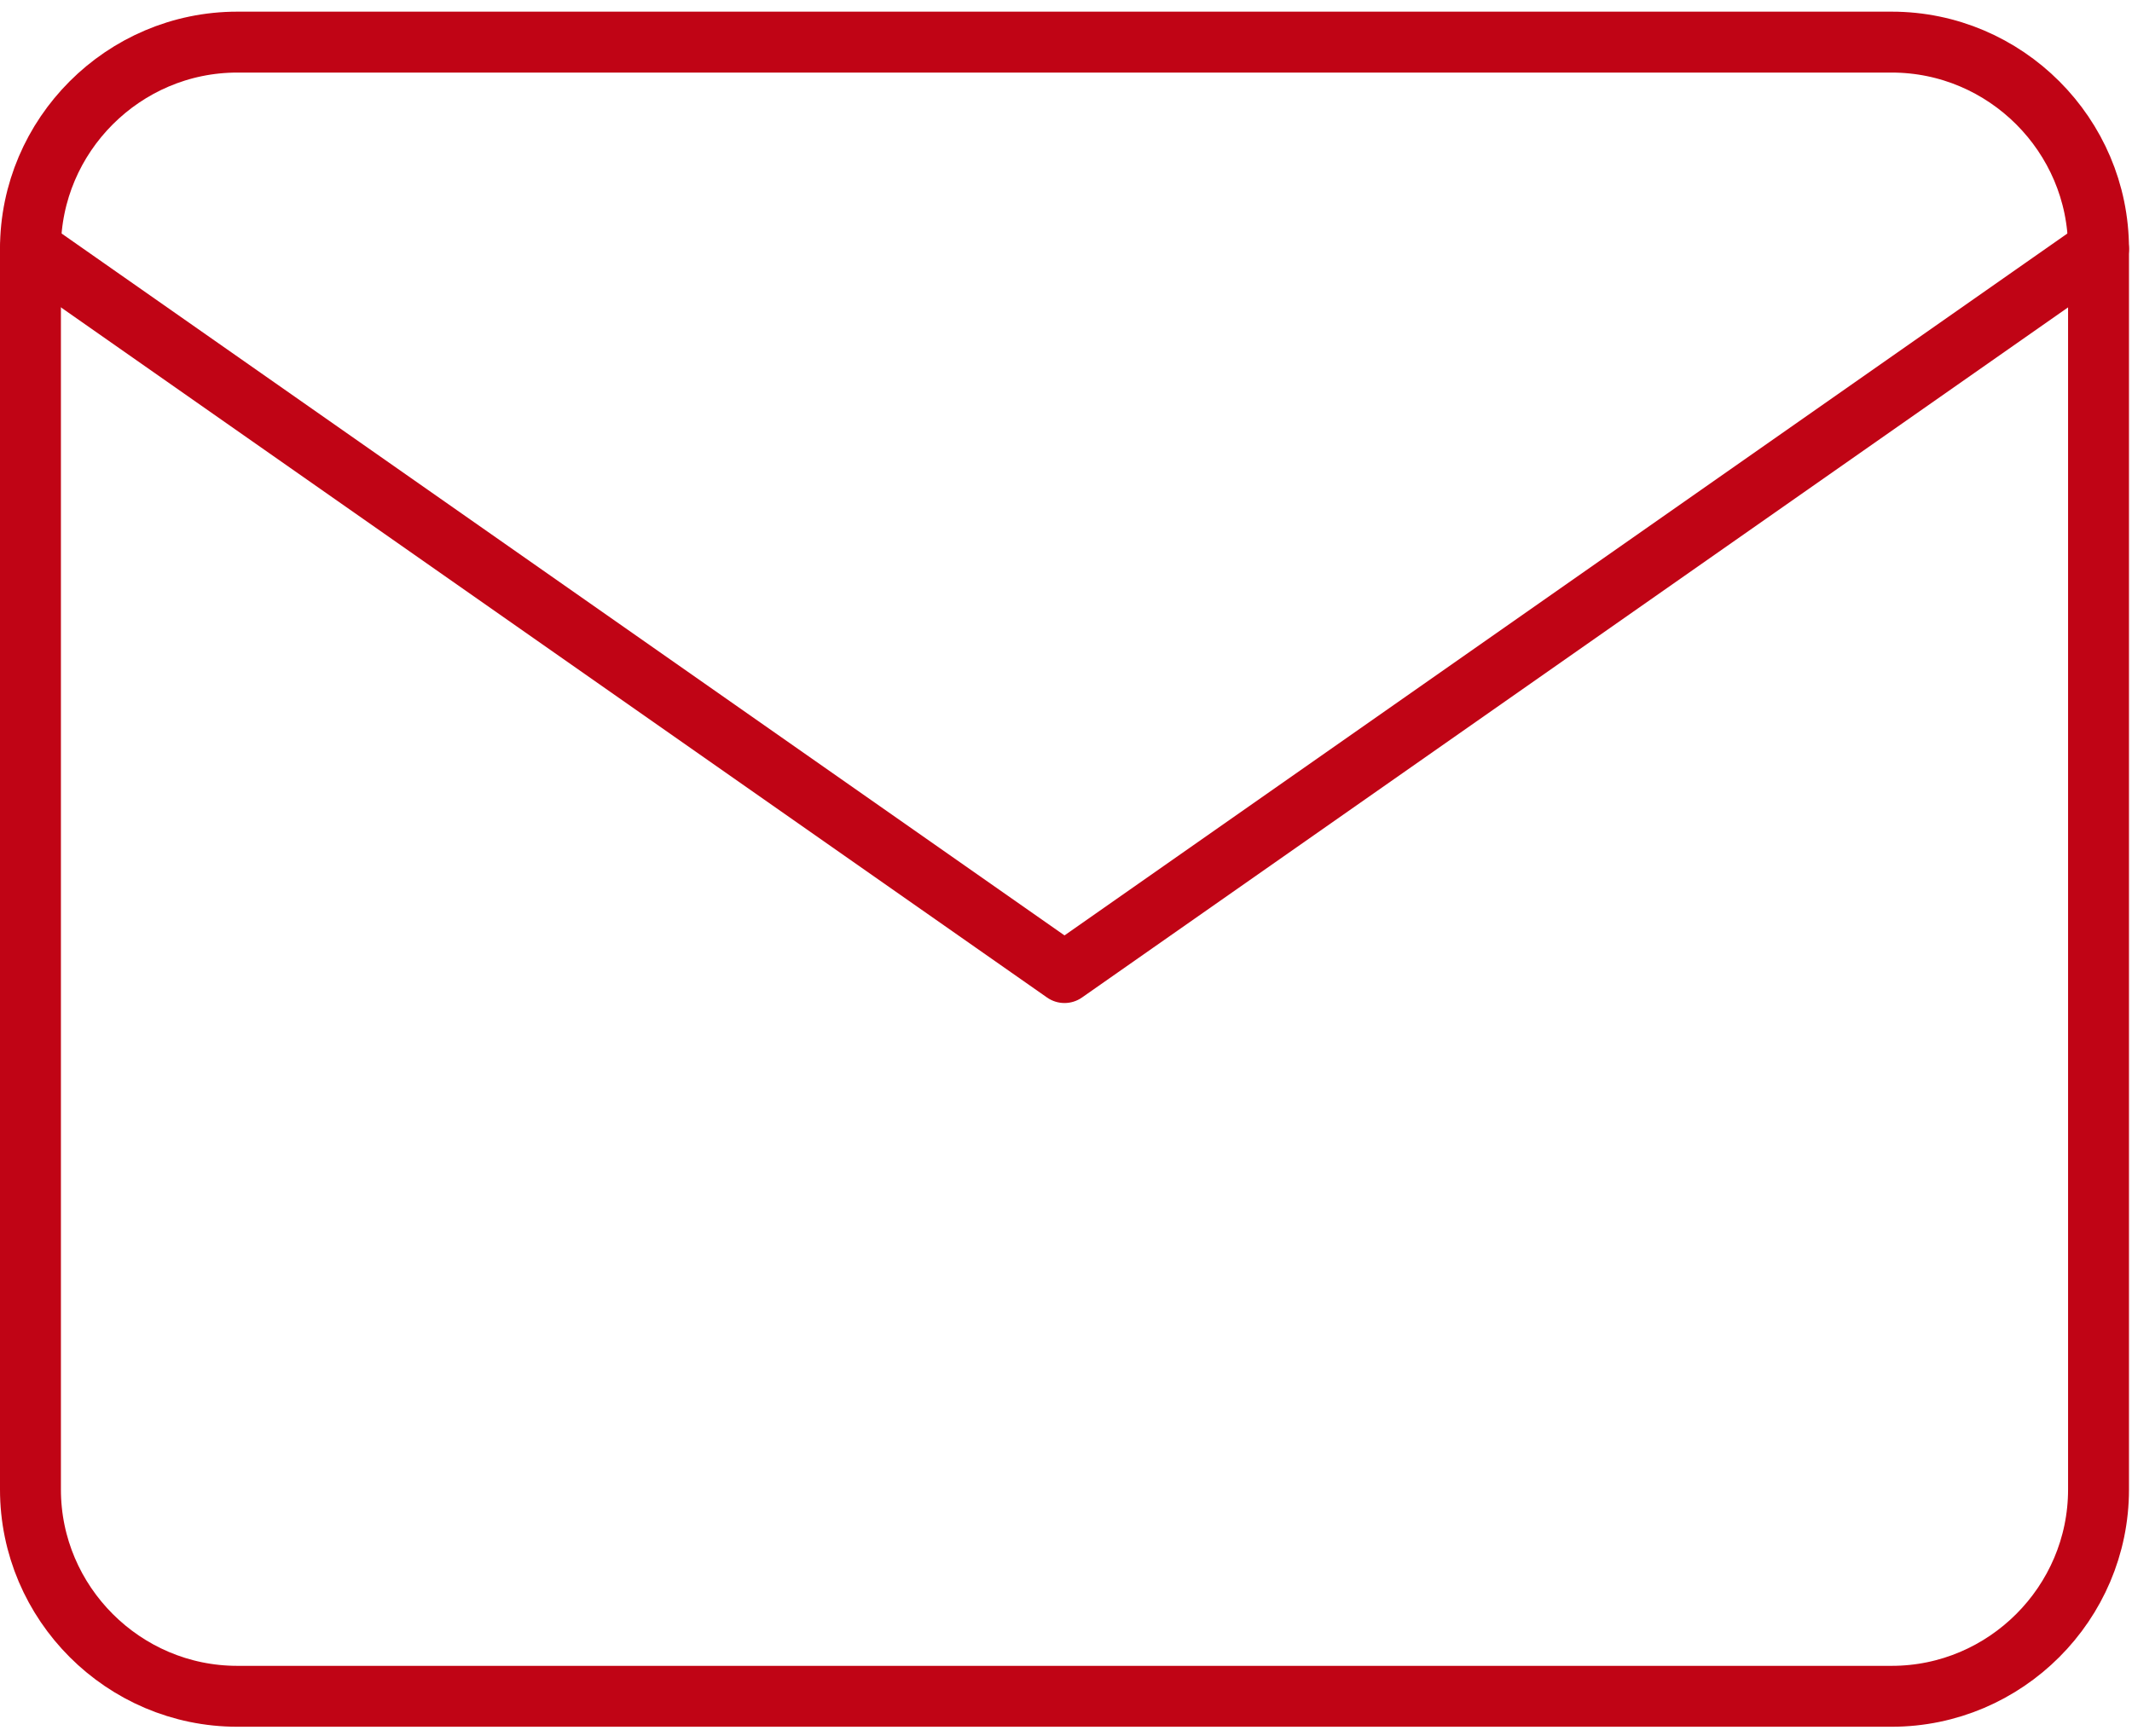
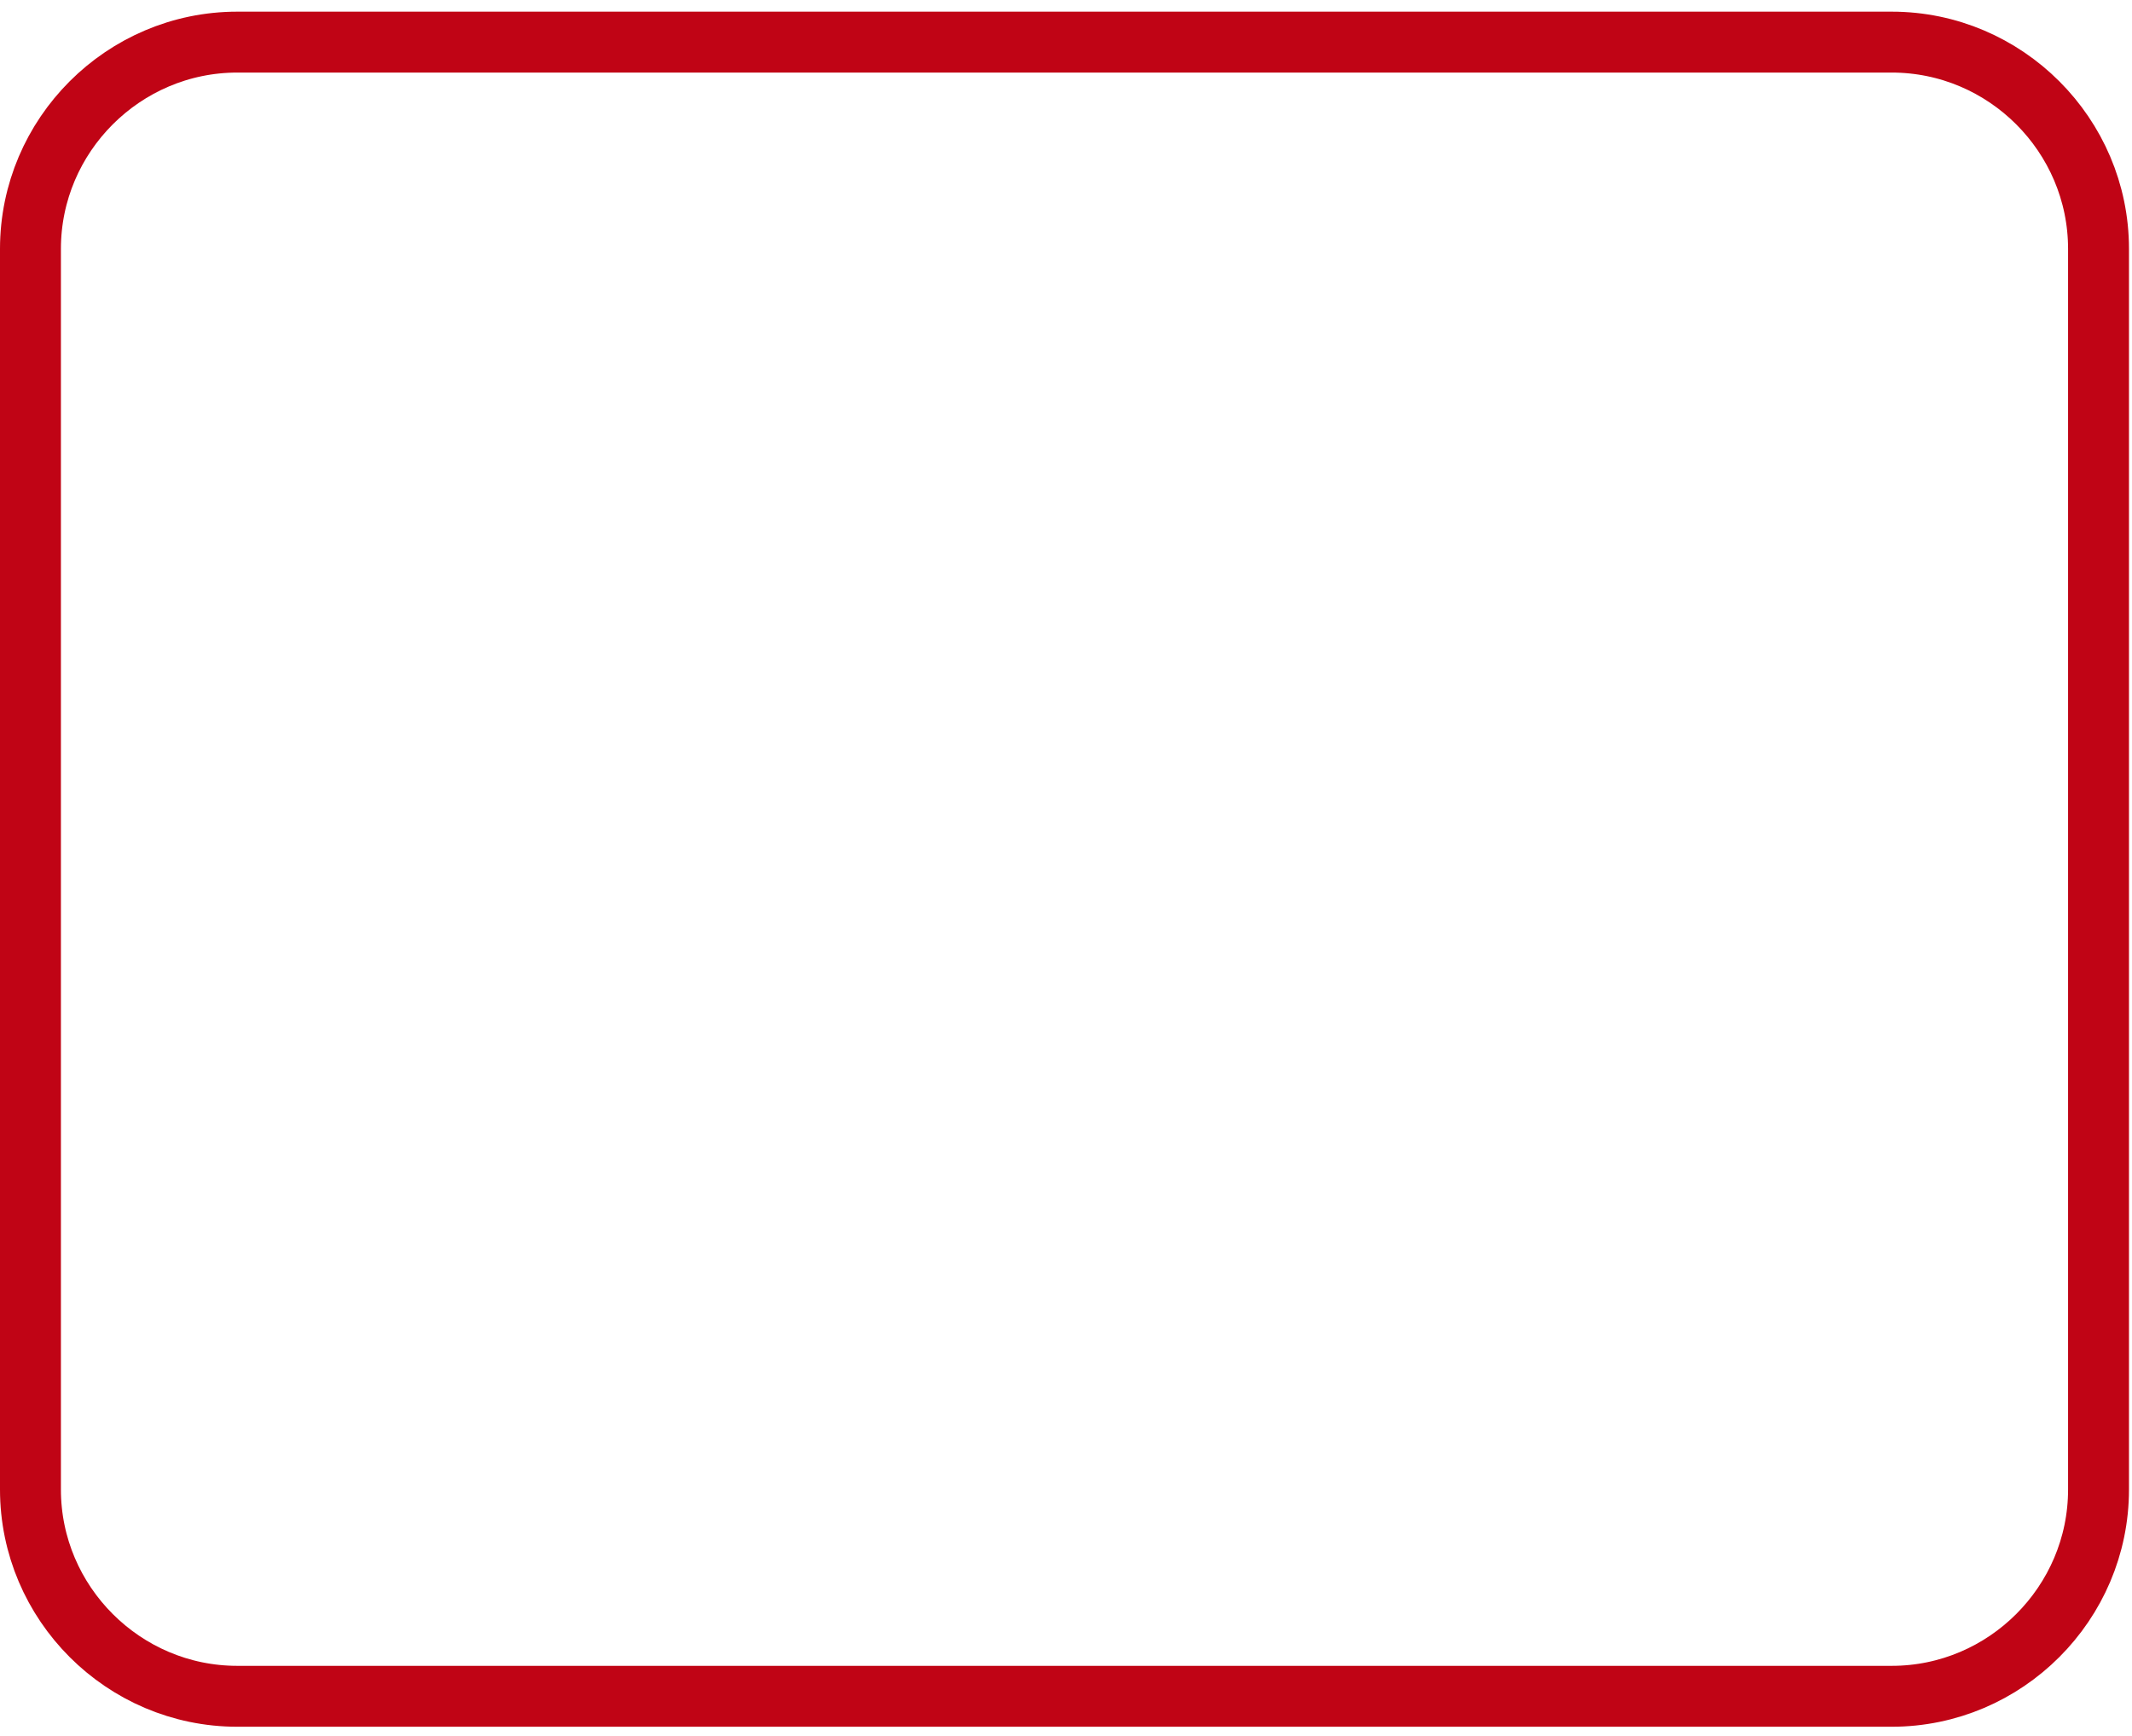
<svg xmlns="http://www.w3.org/2000/svg" width="70" height="57" viewBox="0 0 70 57" fill="none">
  <path d="M7.79 1.383H62.111C65.846 1.383 68.901 4.438 68.901 8.173V48.914C68.901 52.648 65.846 55.704 62.111 55.704H7.79C4.056 55.704 1 52.648 1 48.914V8.173C1 4.438 4.056 1.383 7.79 1.383Z" stroke="#C00415" stroke-width="2" stroke-linecap="round" stroke-linejoin="round" />
-   <path d="M68.901 8.173L34.951 31.938L1 8.173" stroke="#C00415" stroke-width="2" stroke-linecap="round" stroke-linejoin="round" />
</svg>